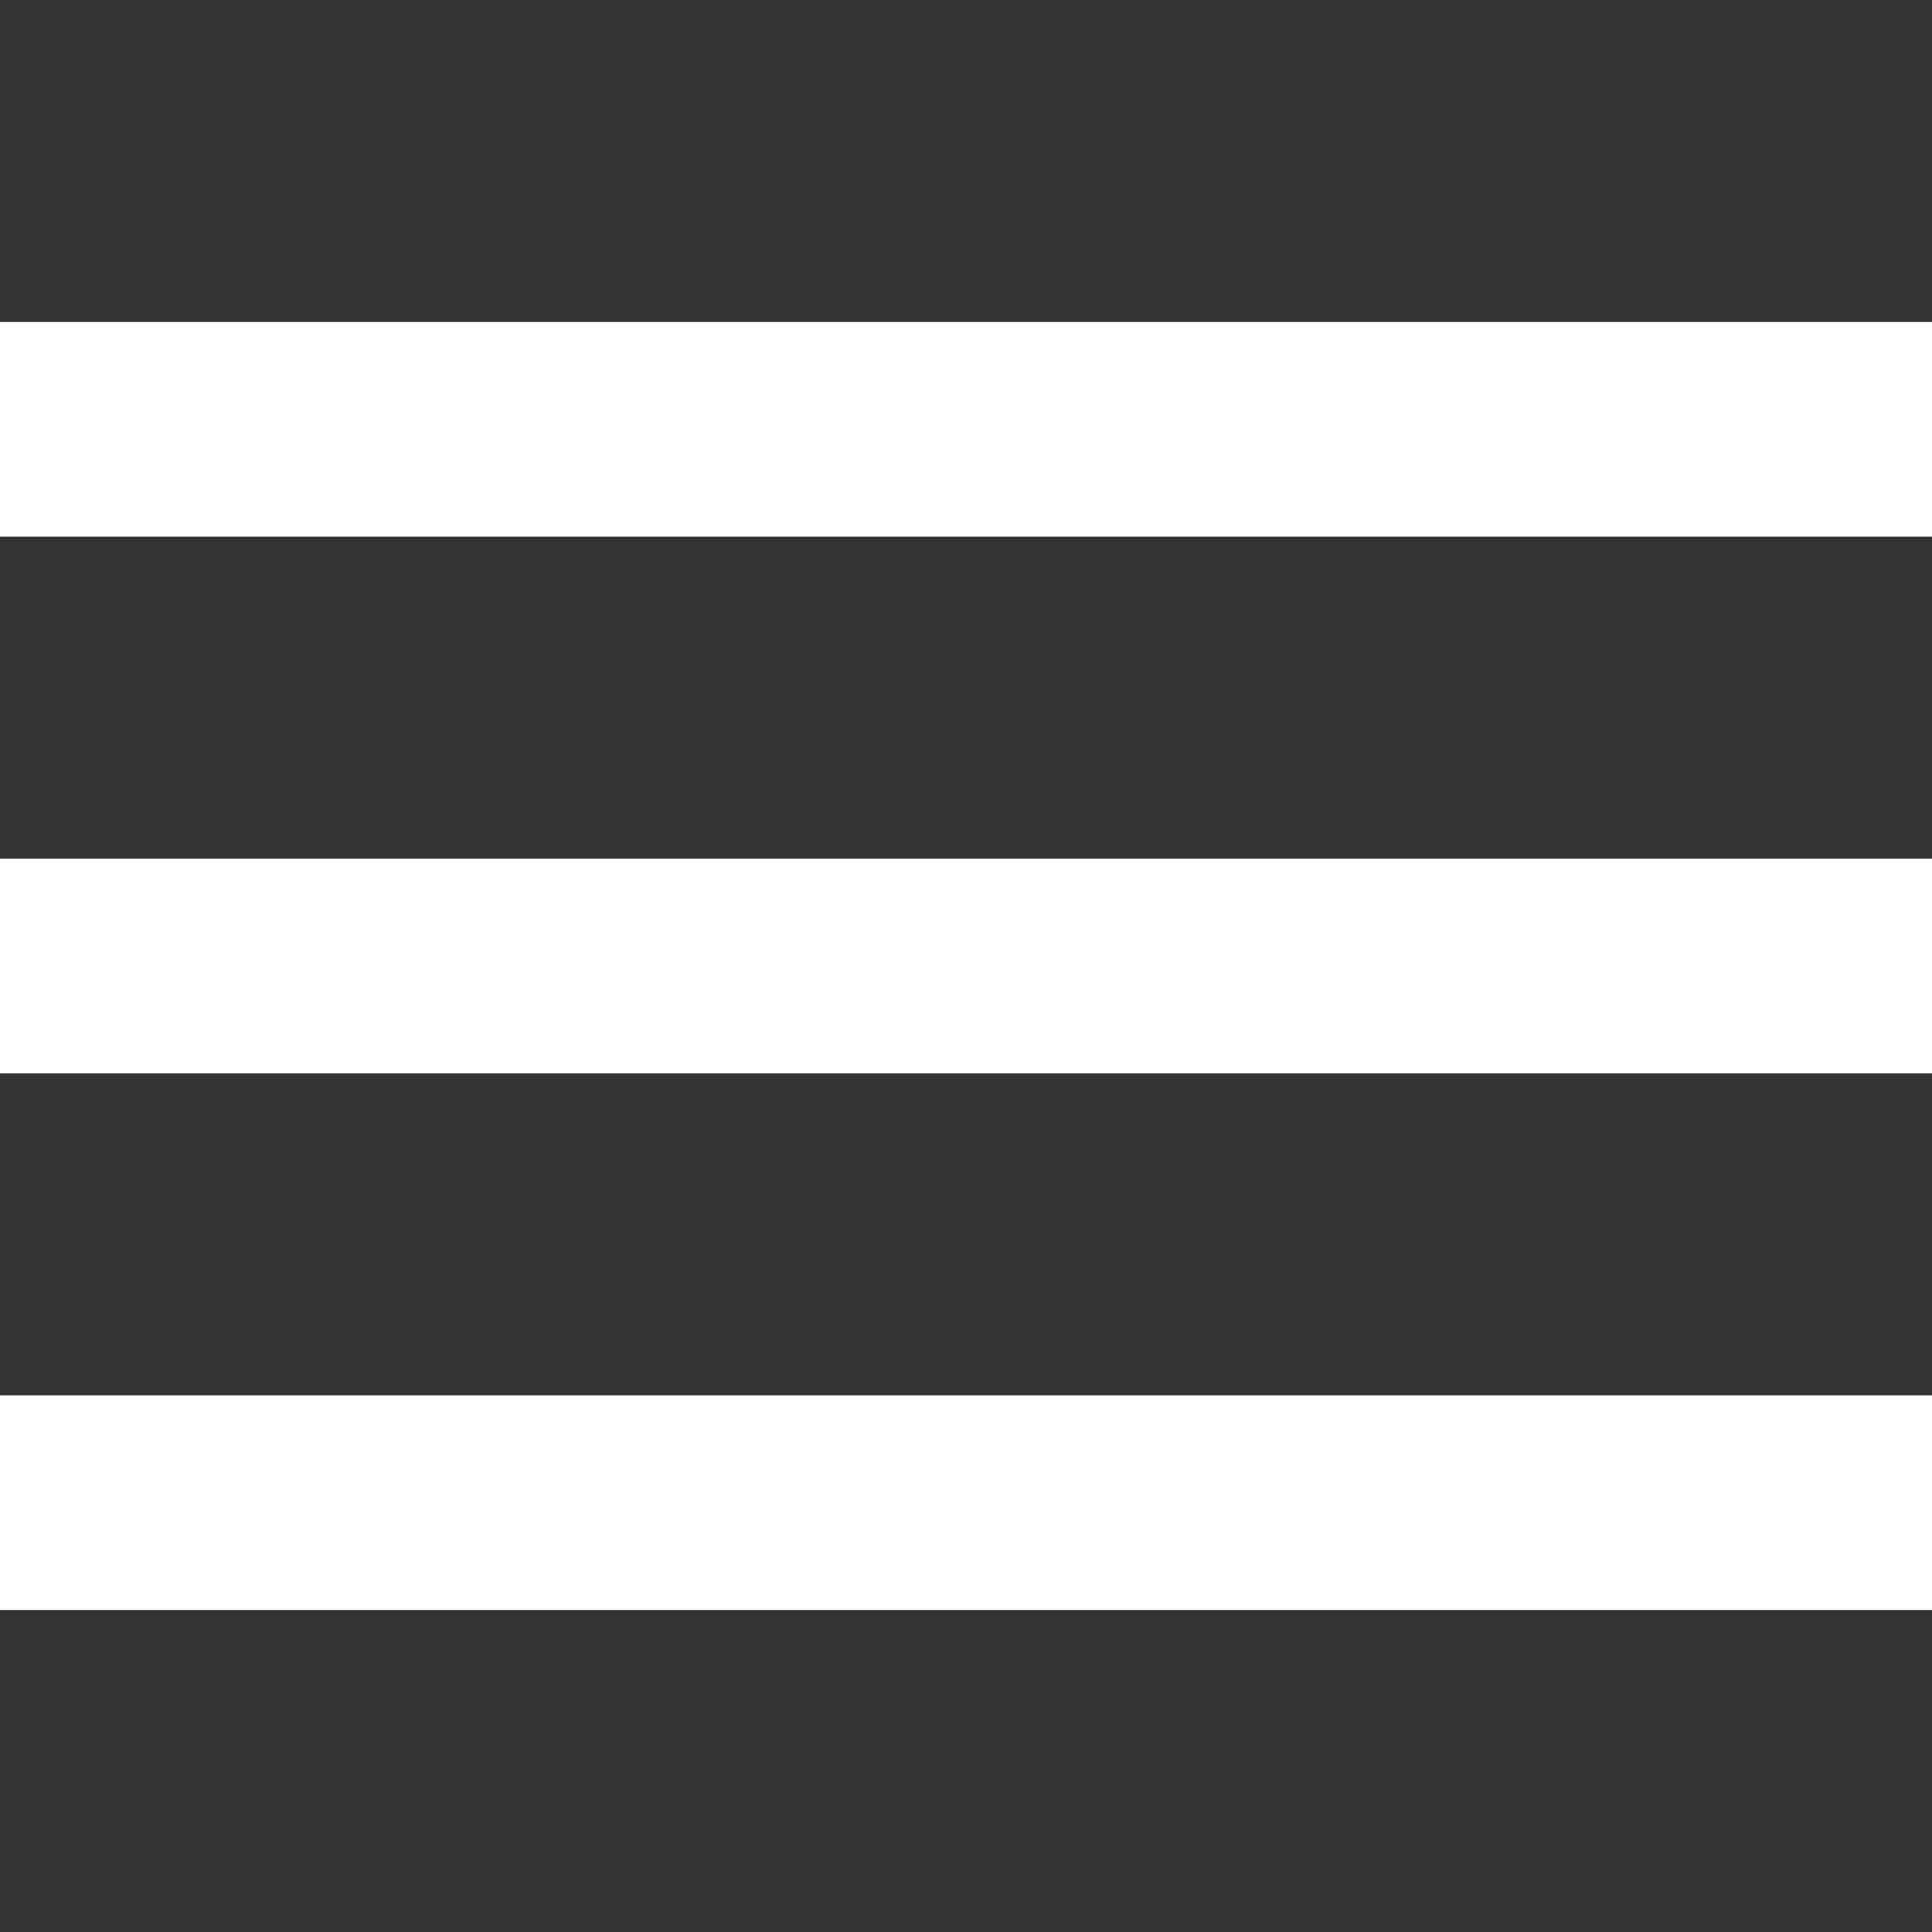
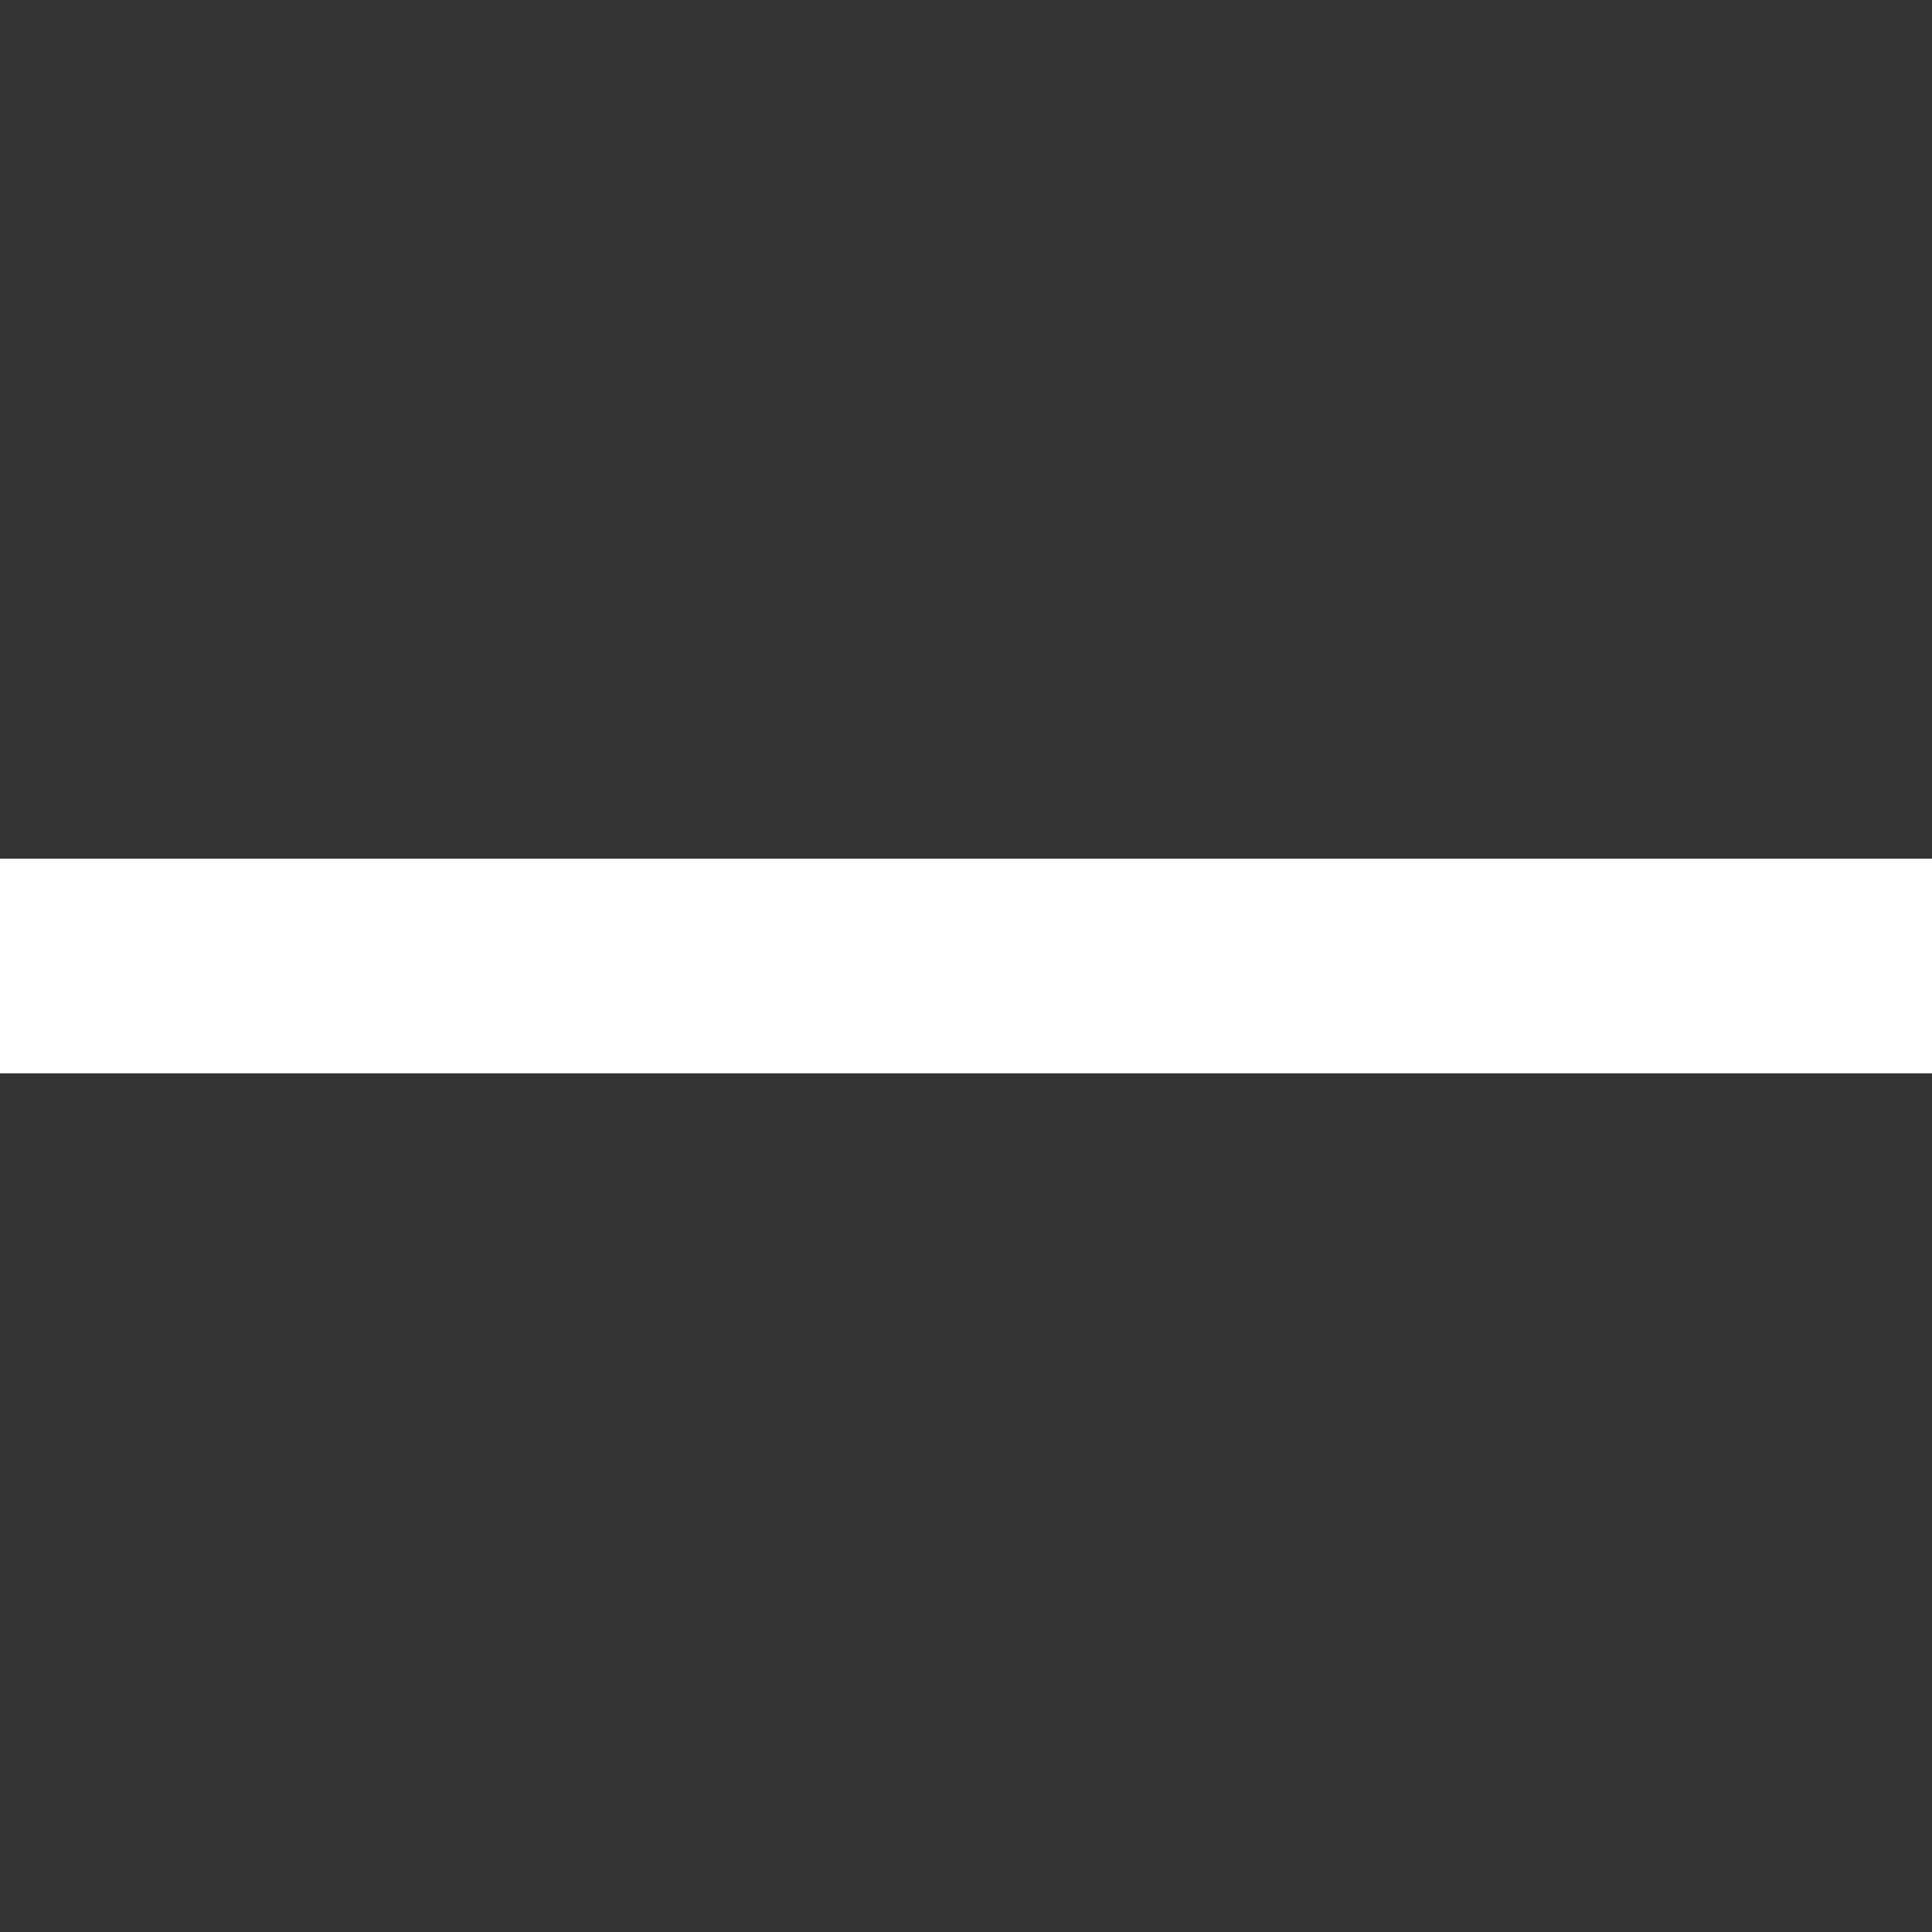
<svg xmlns="http://www.w3.org/2000/svg" version="1.1" id="Capa_1" x="0px" y="0px" viewBox="0 0 384 384" style="enable-background:new 0 0 384 384;" xml:space="preserve">
  <rect x="0" y="0" width="384" height="384" fill="#333333" stroke="none" />
-   <rect fill="white" x="0" y="277.333" width="384" height="42.667" />
  <rect fill="white" x="0" y="170.667" width="384" height="42.667" />
-   <rect fill="white" x="0" y="64" width="384" height="42.667" />
</svg>